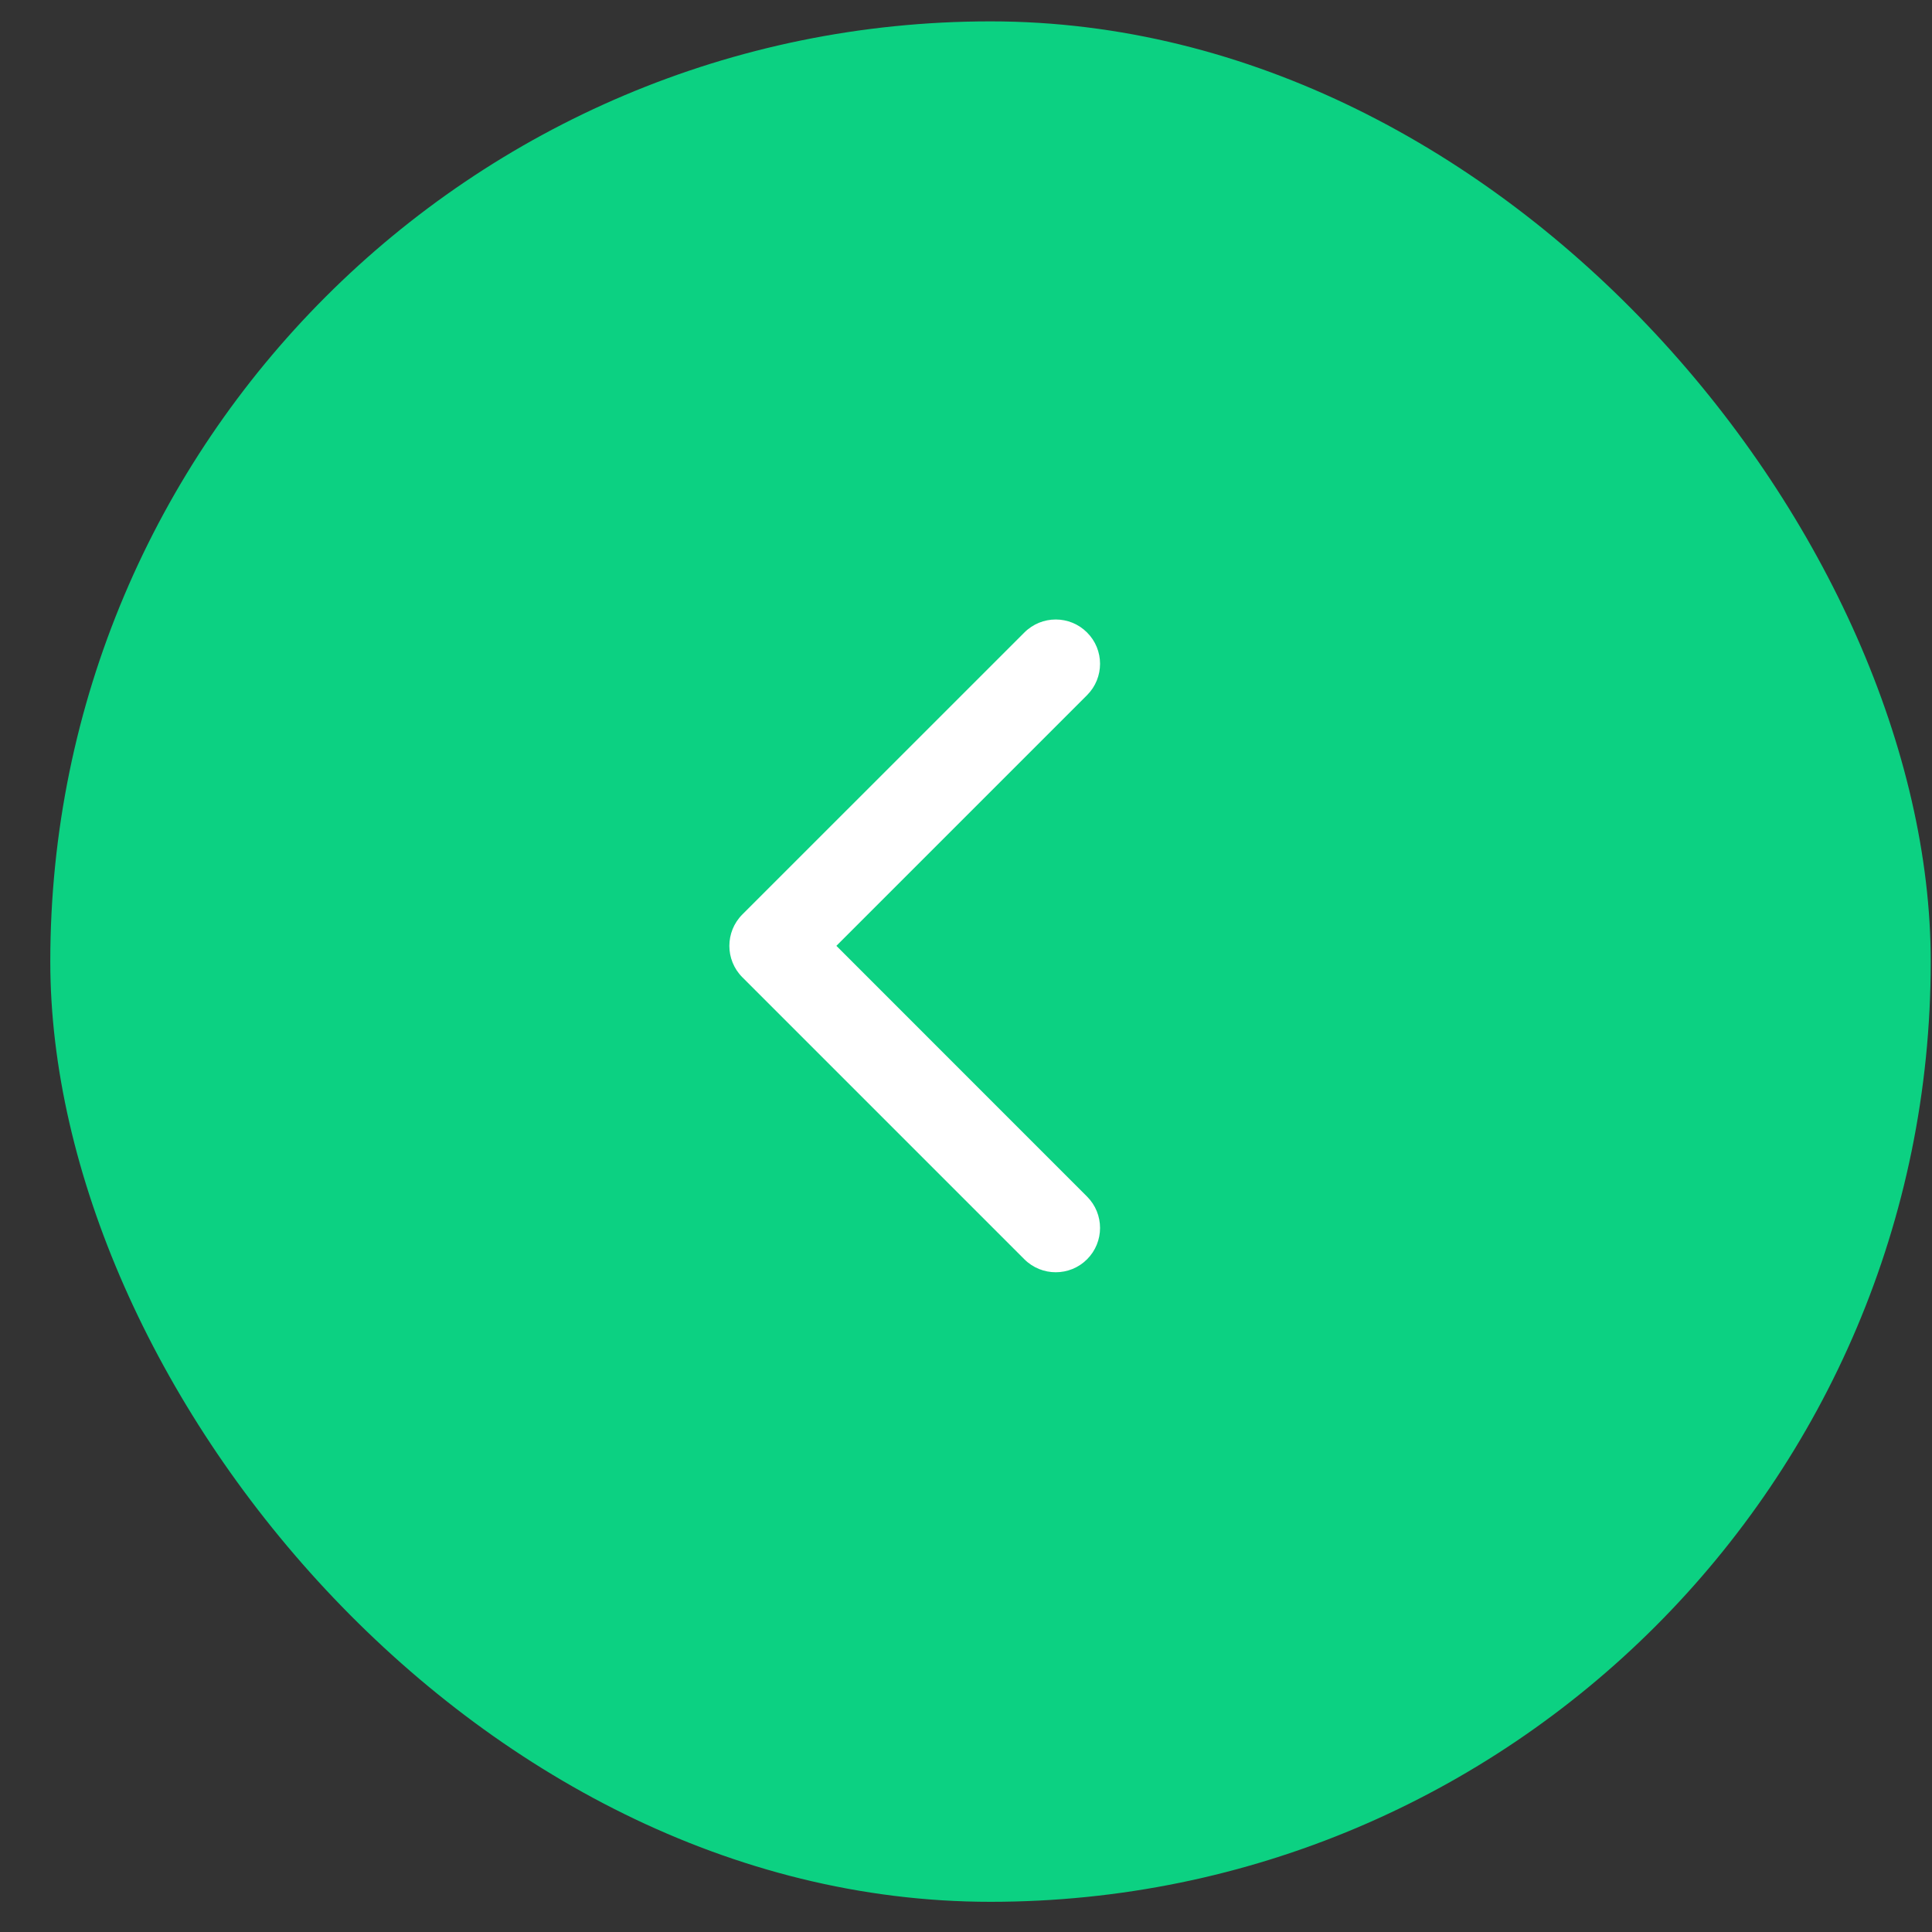
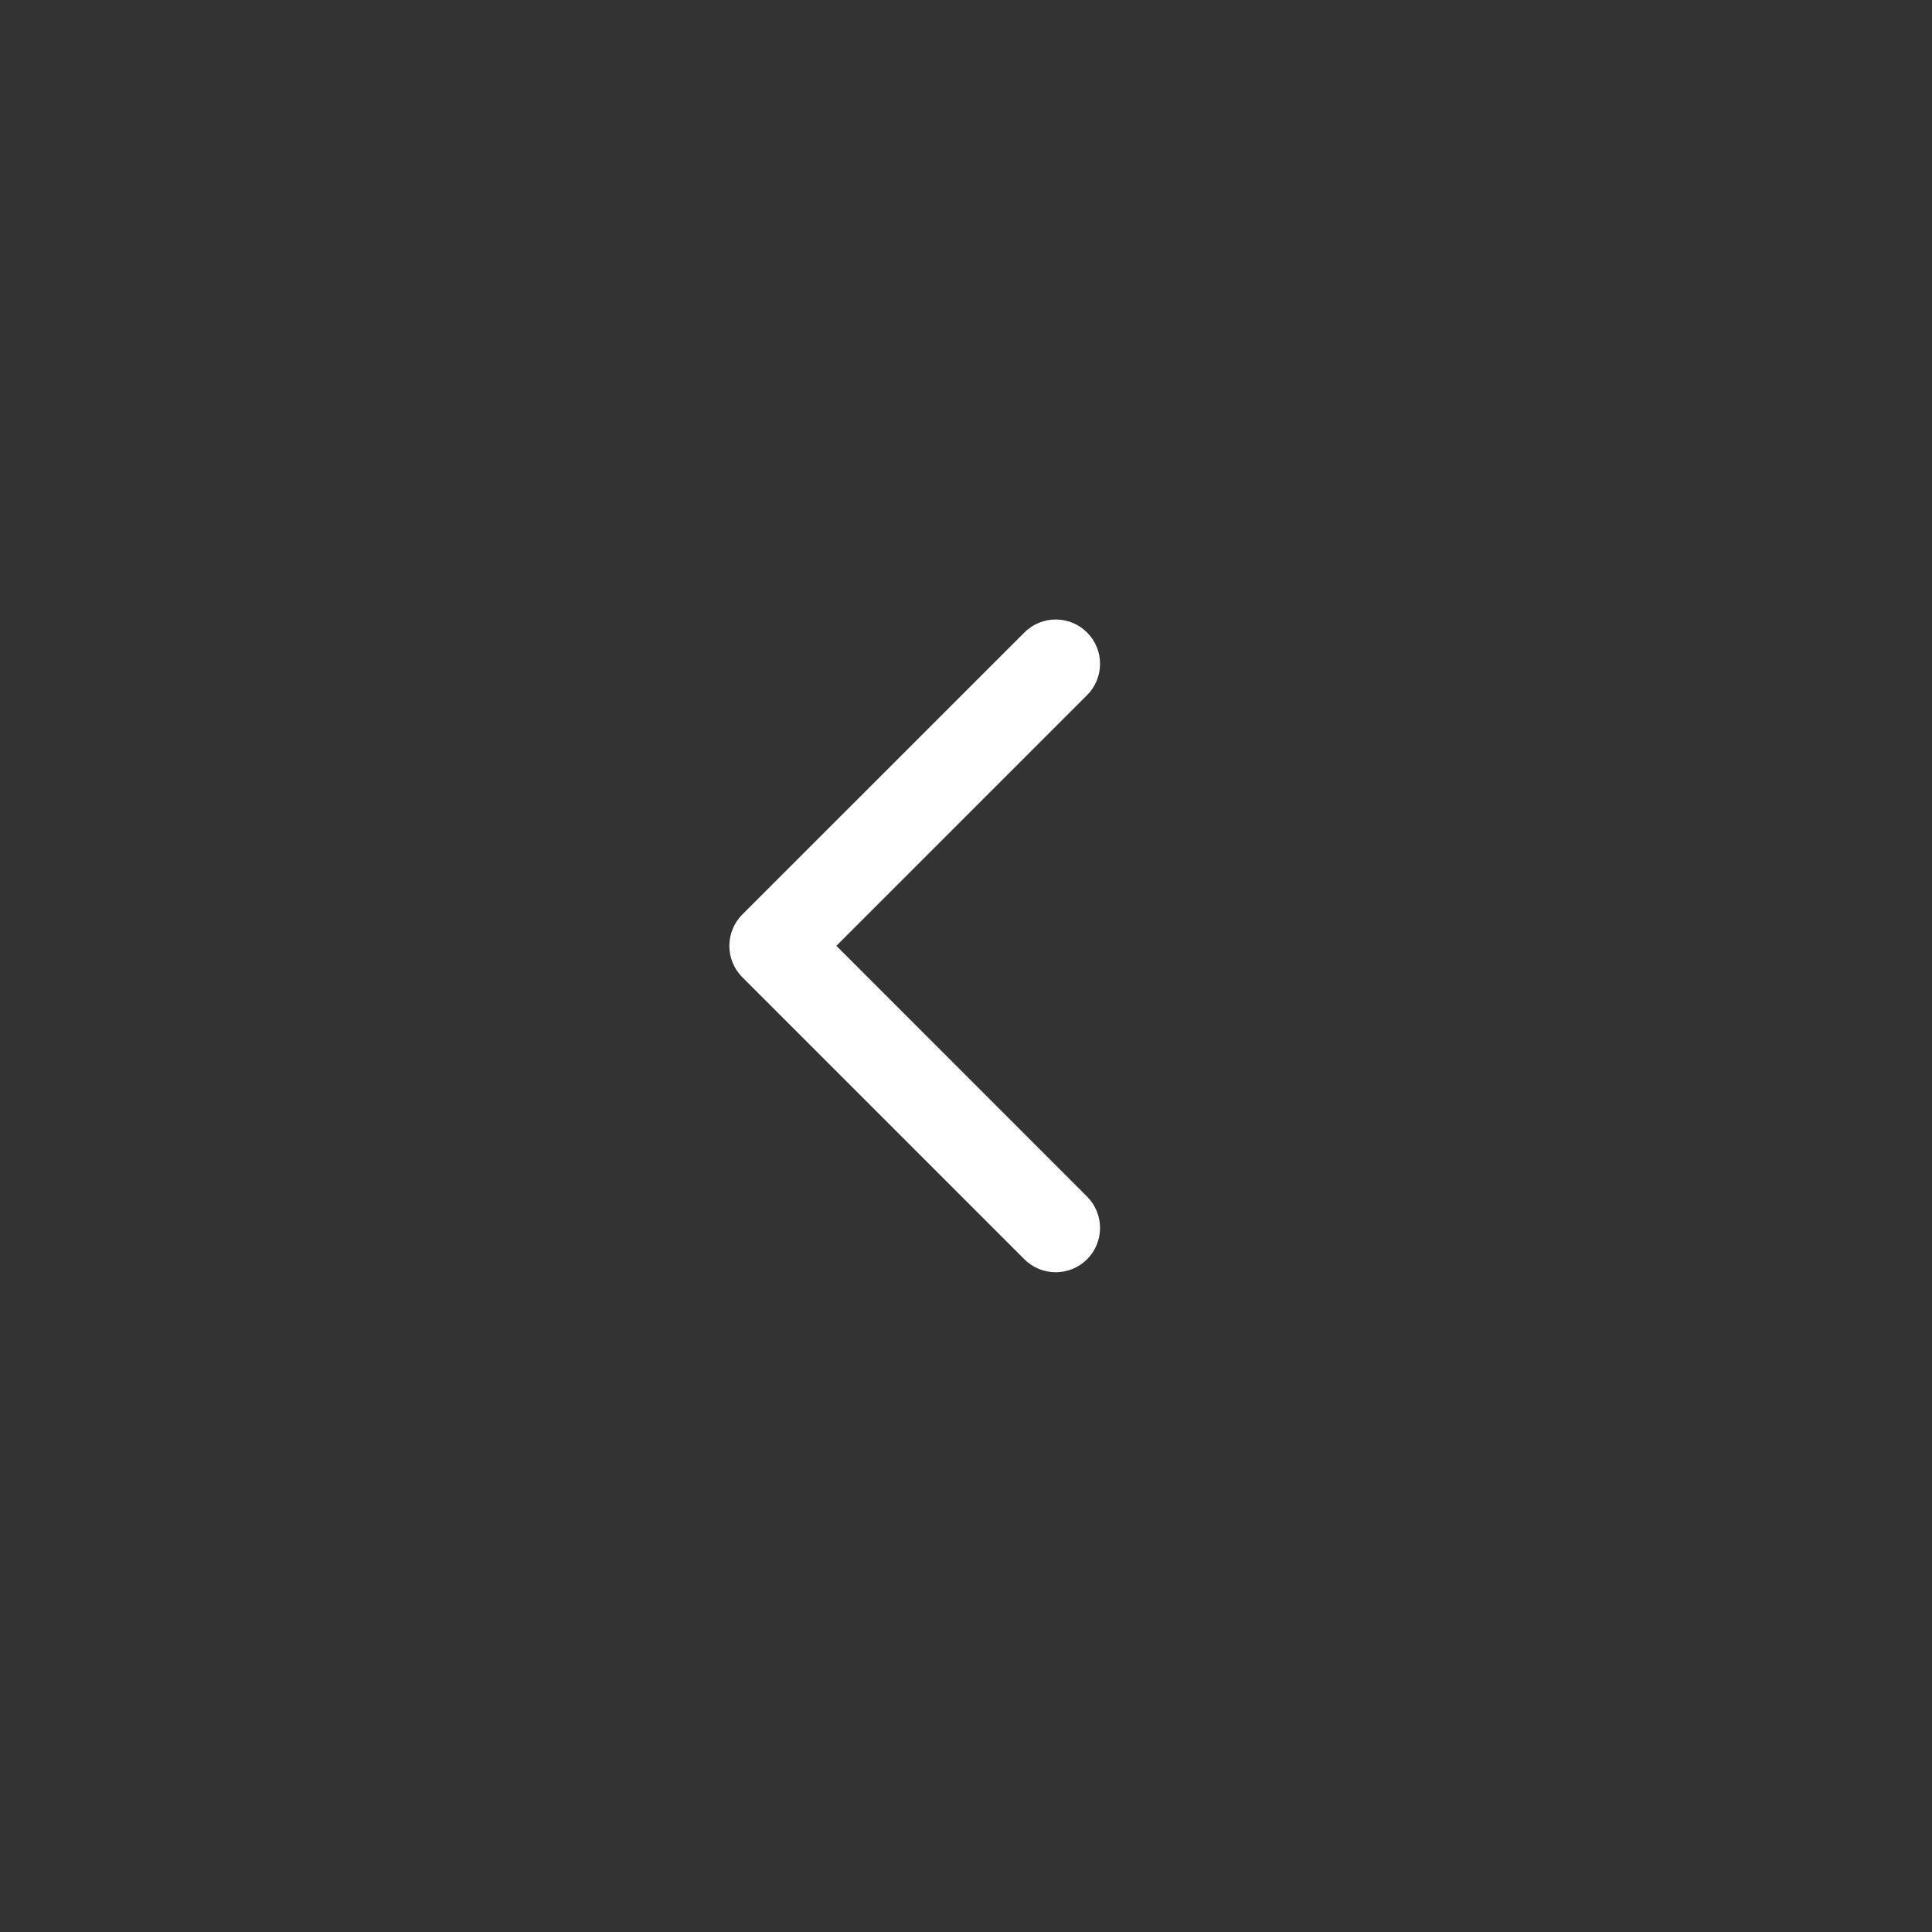
<svg xmlns="http://www.w3.org/2000/svg" width="32" height="32" viewBox="0 0 32 32" fill="none">
  <rect x="0" y="0" width="32" height="32" fill="#333333" stroke="none" />
-   <rect x="0.833" y="0.354" width="31.146" height="31.146" rx="15.573" fill="#0CD182" />
  <path d="M12.295 15.147C12.009 15.434 12.009 15.899 12.295 16.186L16.967 20.858C17.254 21.144 17.719 21.144 18.005 20.858C18.292 20.571 18.292 20.106 18.005 19.819L13.853 15.666L18.005 11.514C18.292 11.227 18.292 10.762 18.005 10.476C17.719 10.189 17.254 10.189 16.967 10.476L12.295 15.147ZM13.334 15.666V14.932H12.814V15.666V16.401H13.334V15.666Z" fill="white" />
</svg>